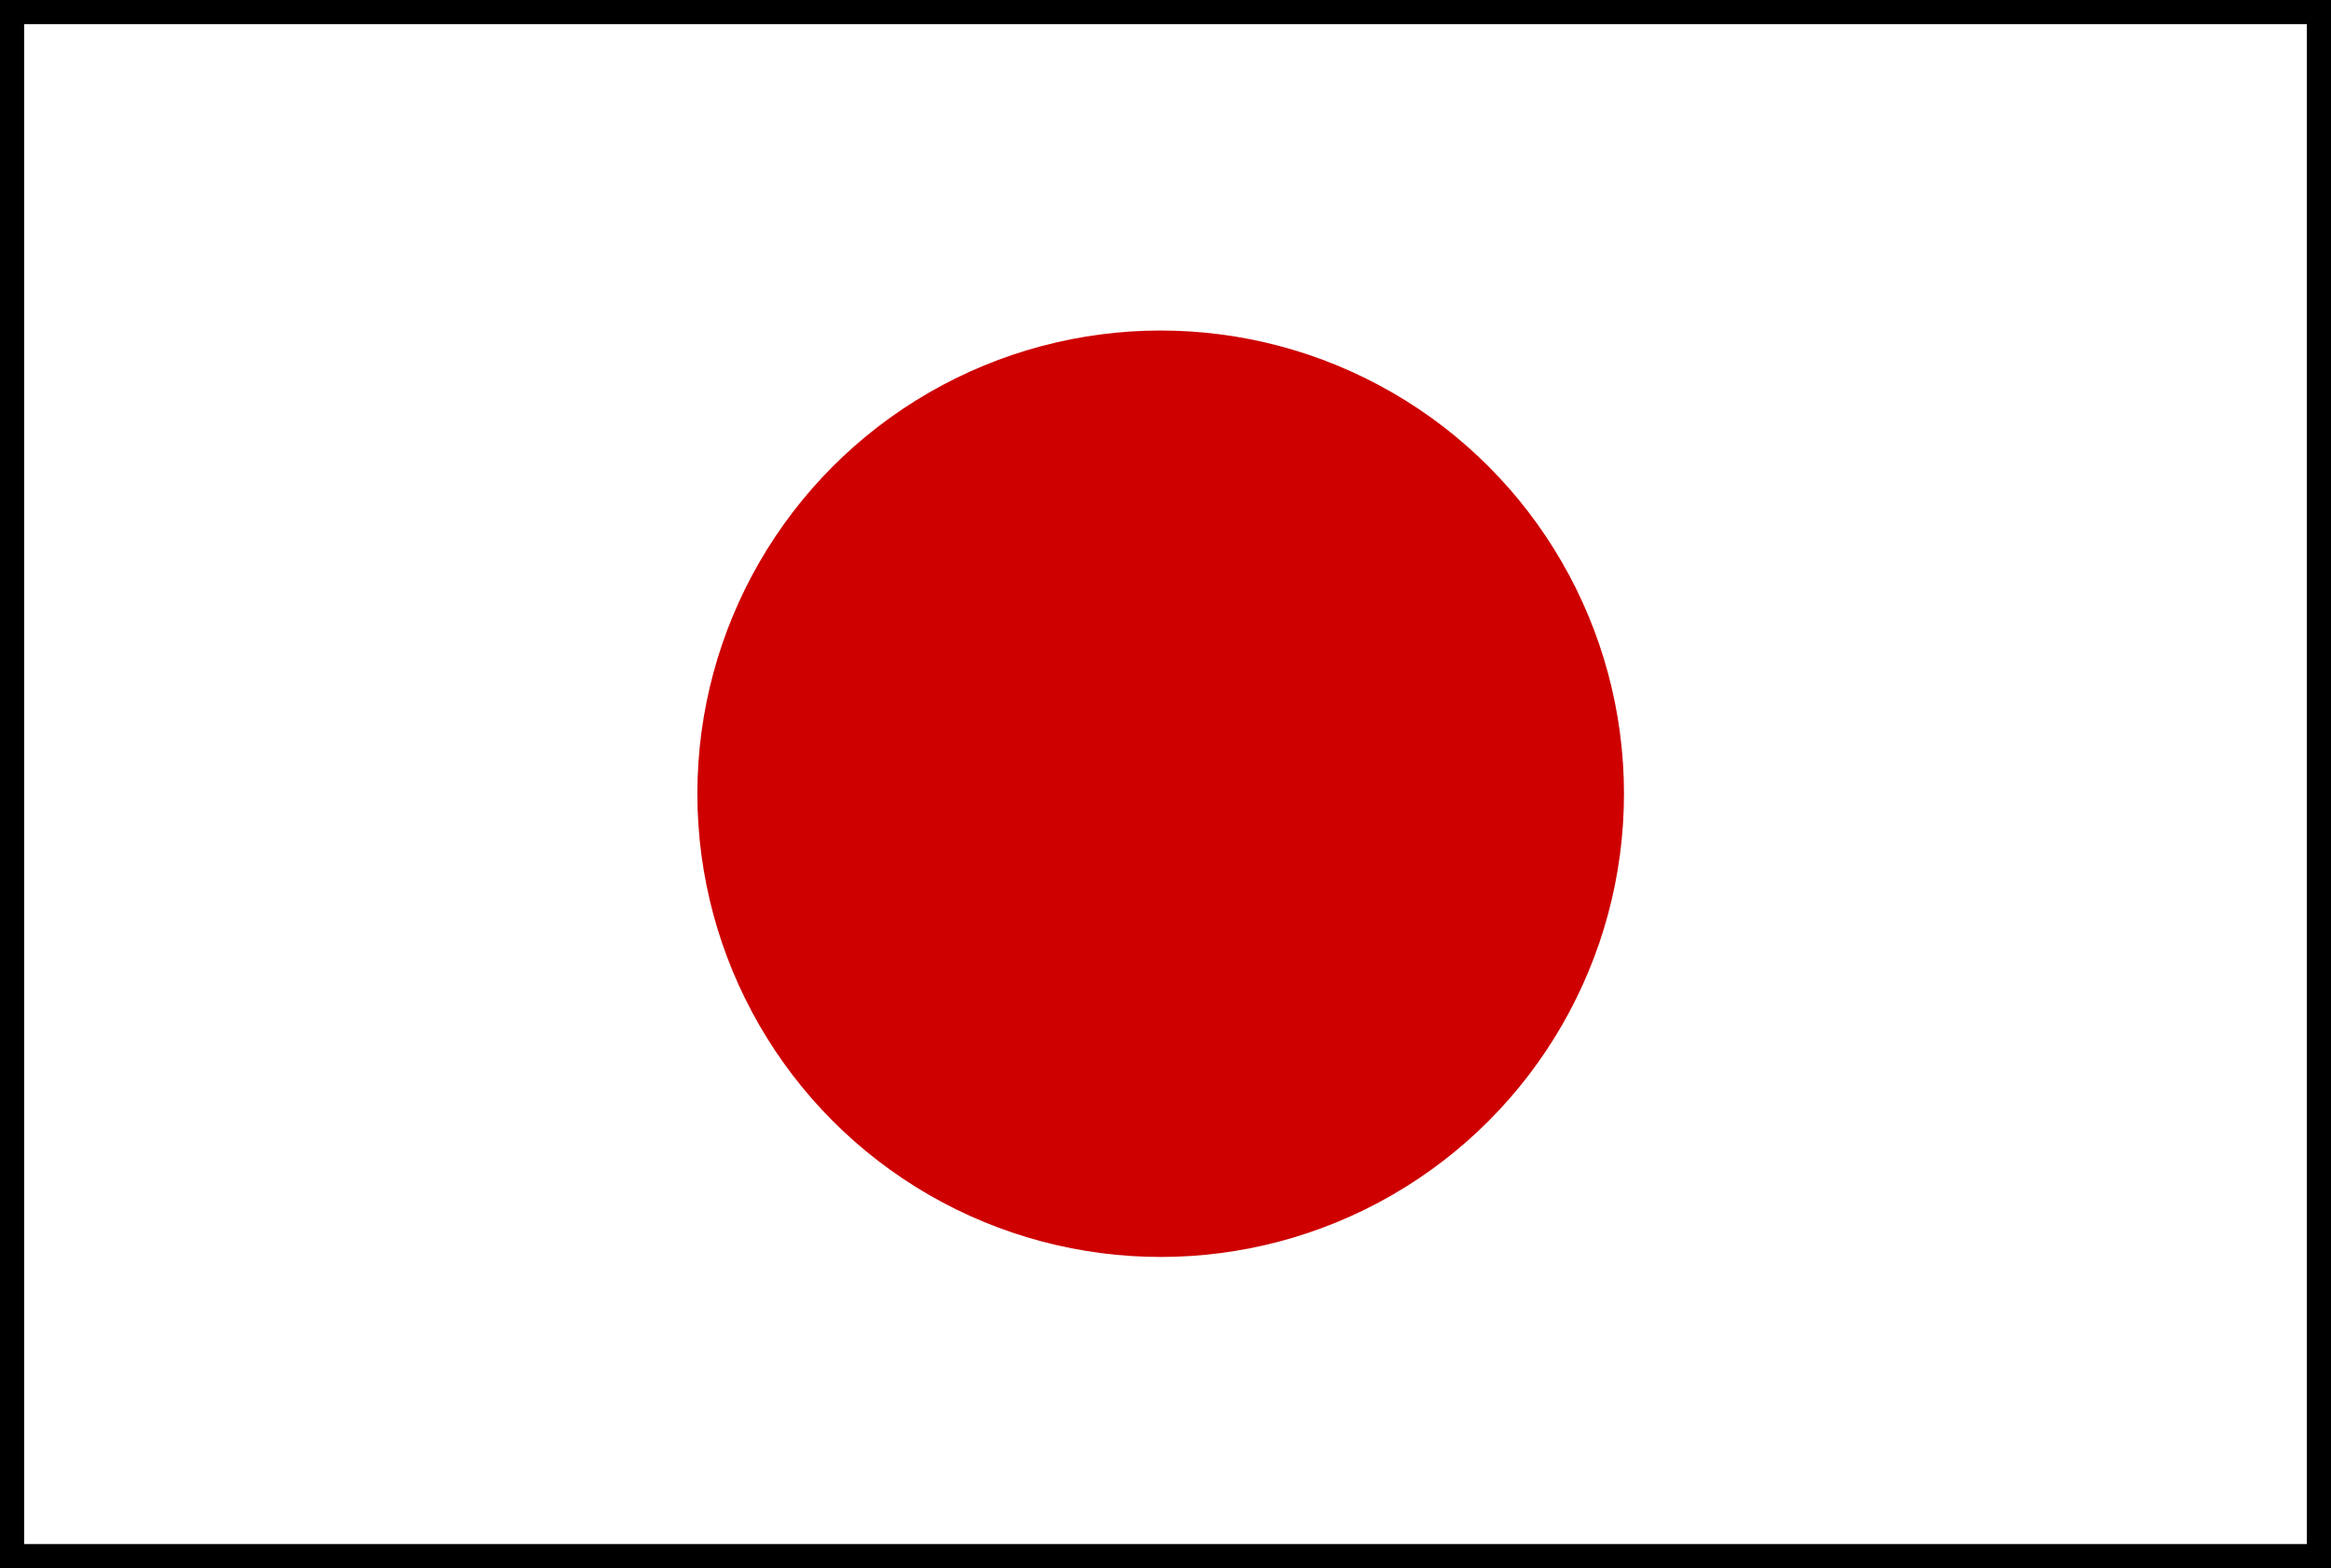
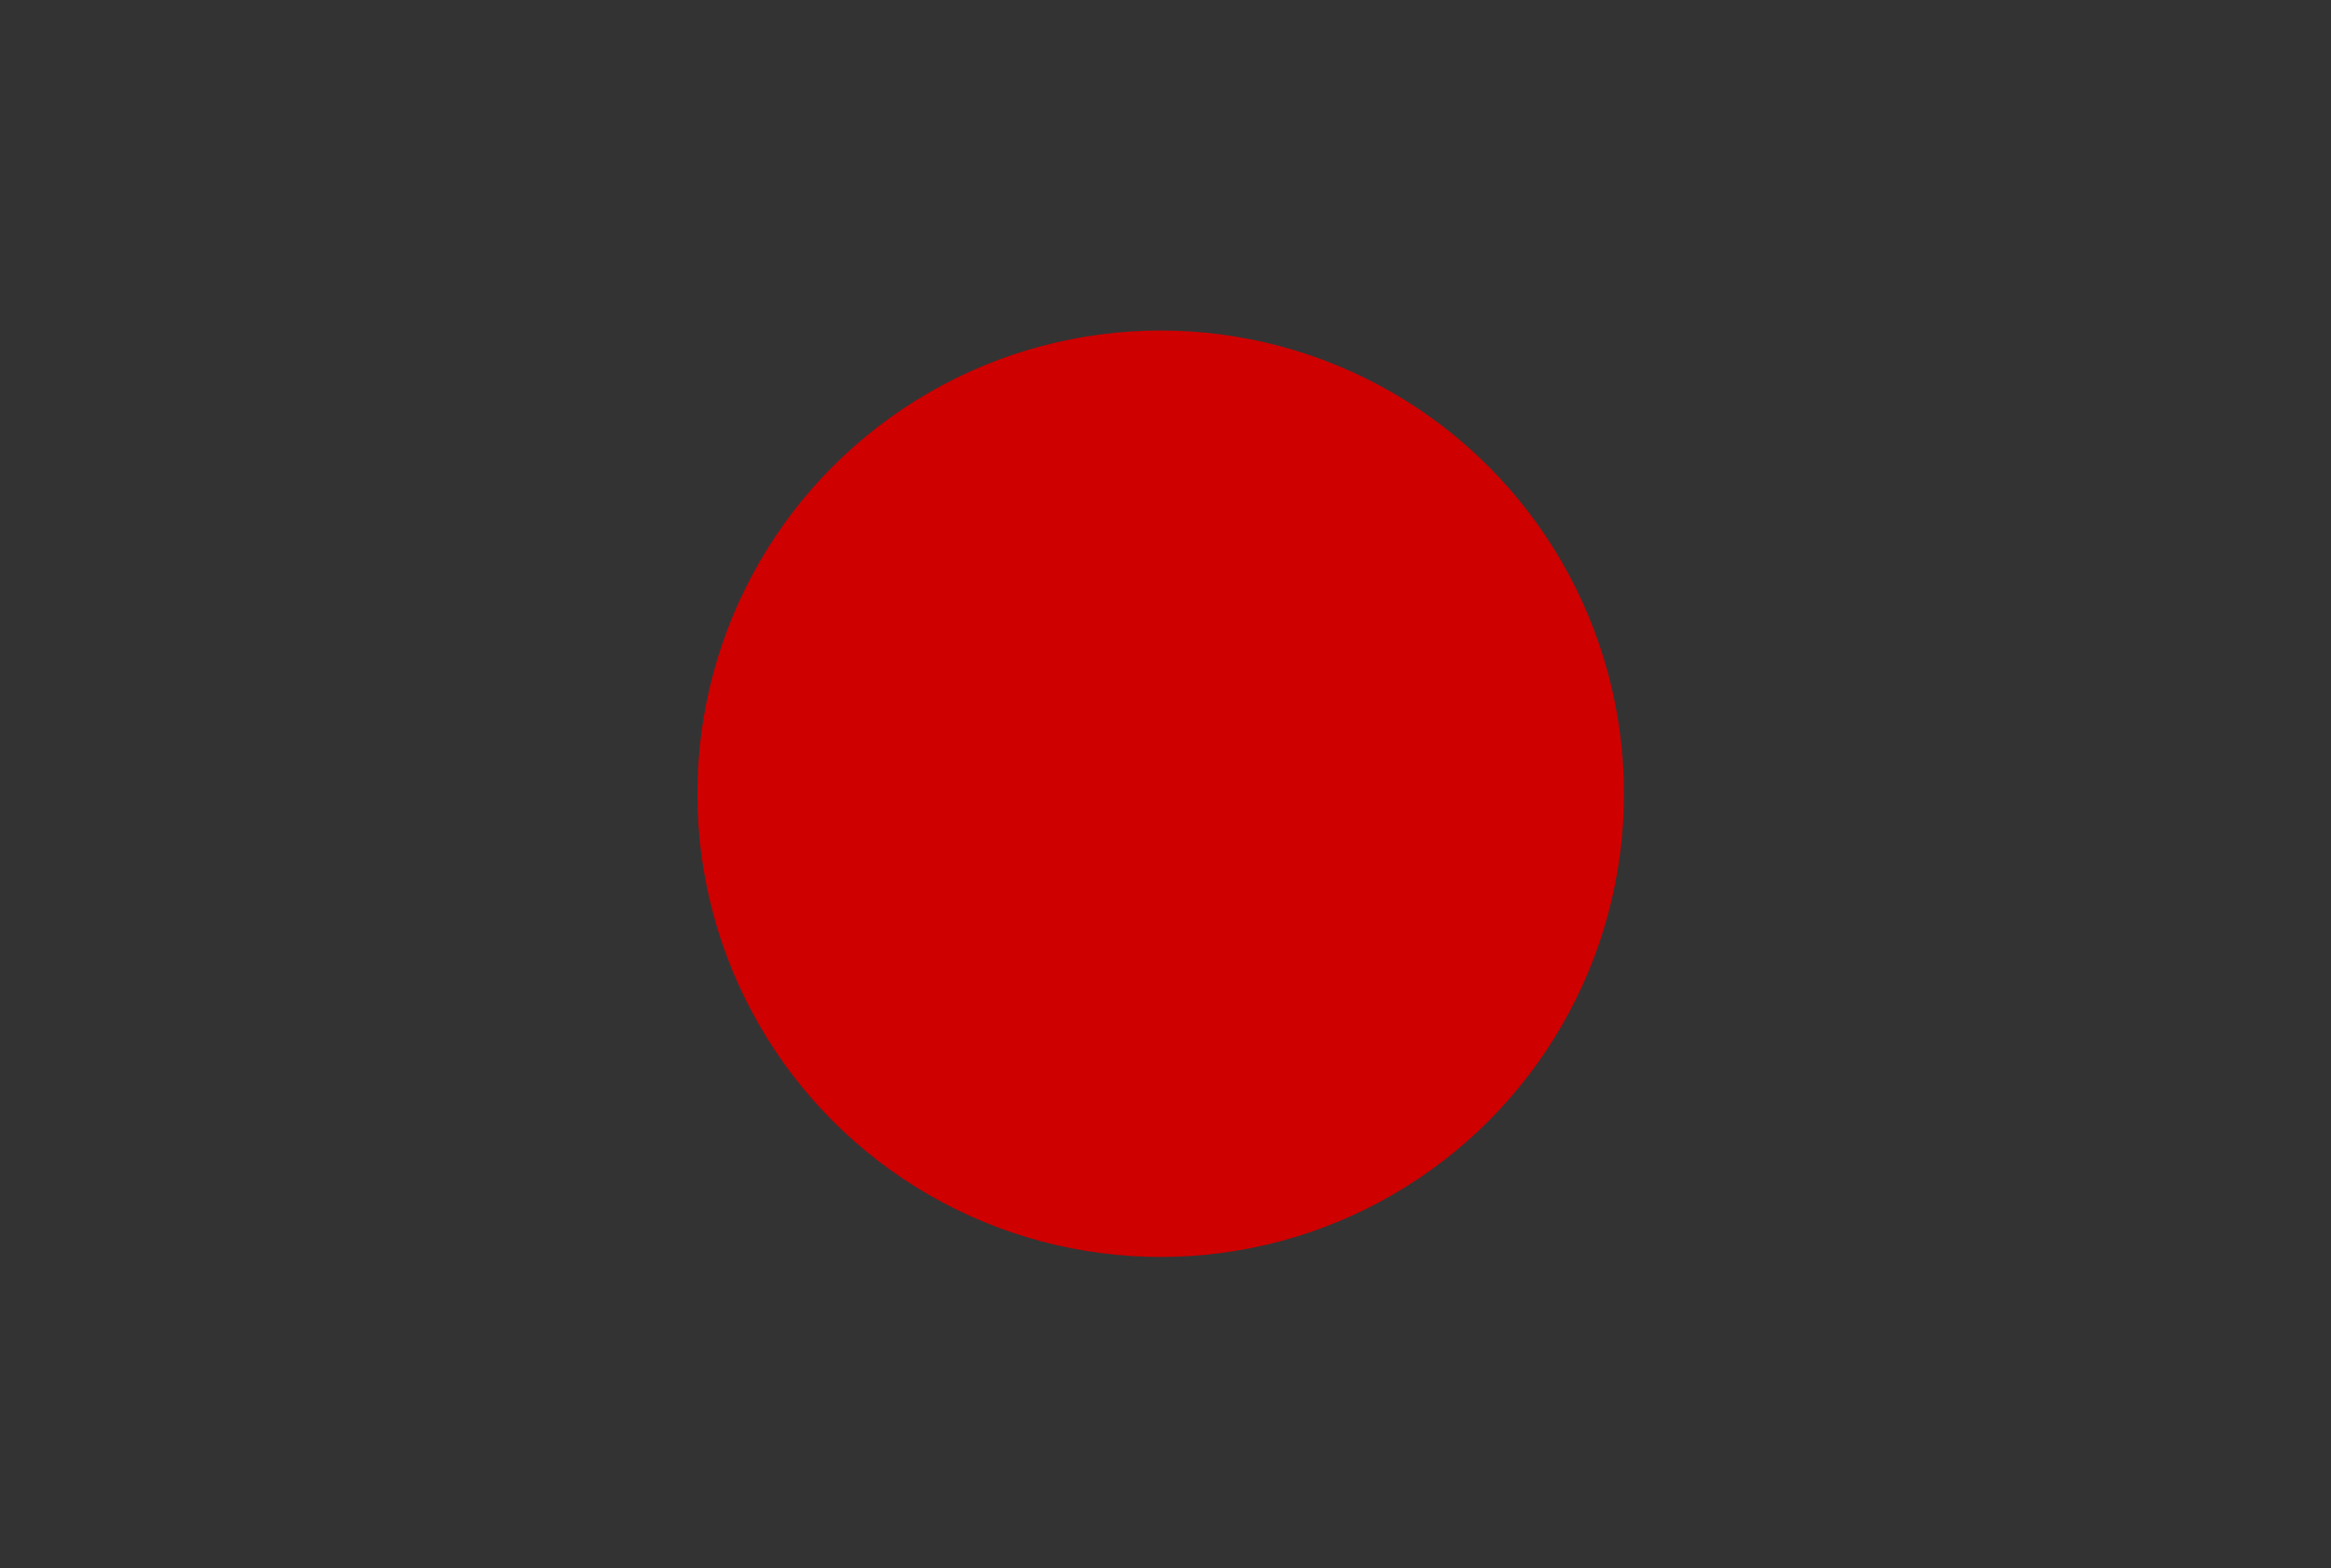
<svg xmlns="http://www.w3.org/2000/svg" width="24.15" height="16.25">
  <rect width="100%" height="100%" fill="#333333" stroke="none" />
  <g transform="translate(.125 -3.575)">
-     <path fill="#fff" stroke="#000" stroke-width=".25" stroke-miterlimit="10" d="M0 3.7h23.9v16H0z" />
    <circle cx="11.9" cy="11.8" r="4.8" fill="#ce0000" />
  </g>
</svg>